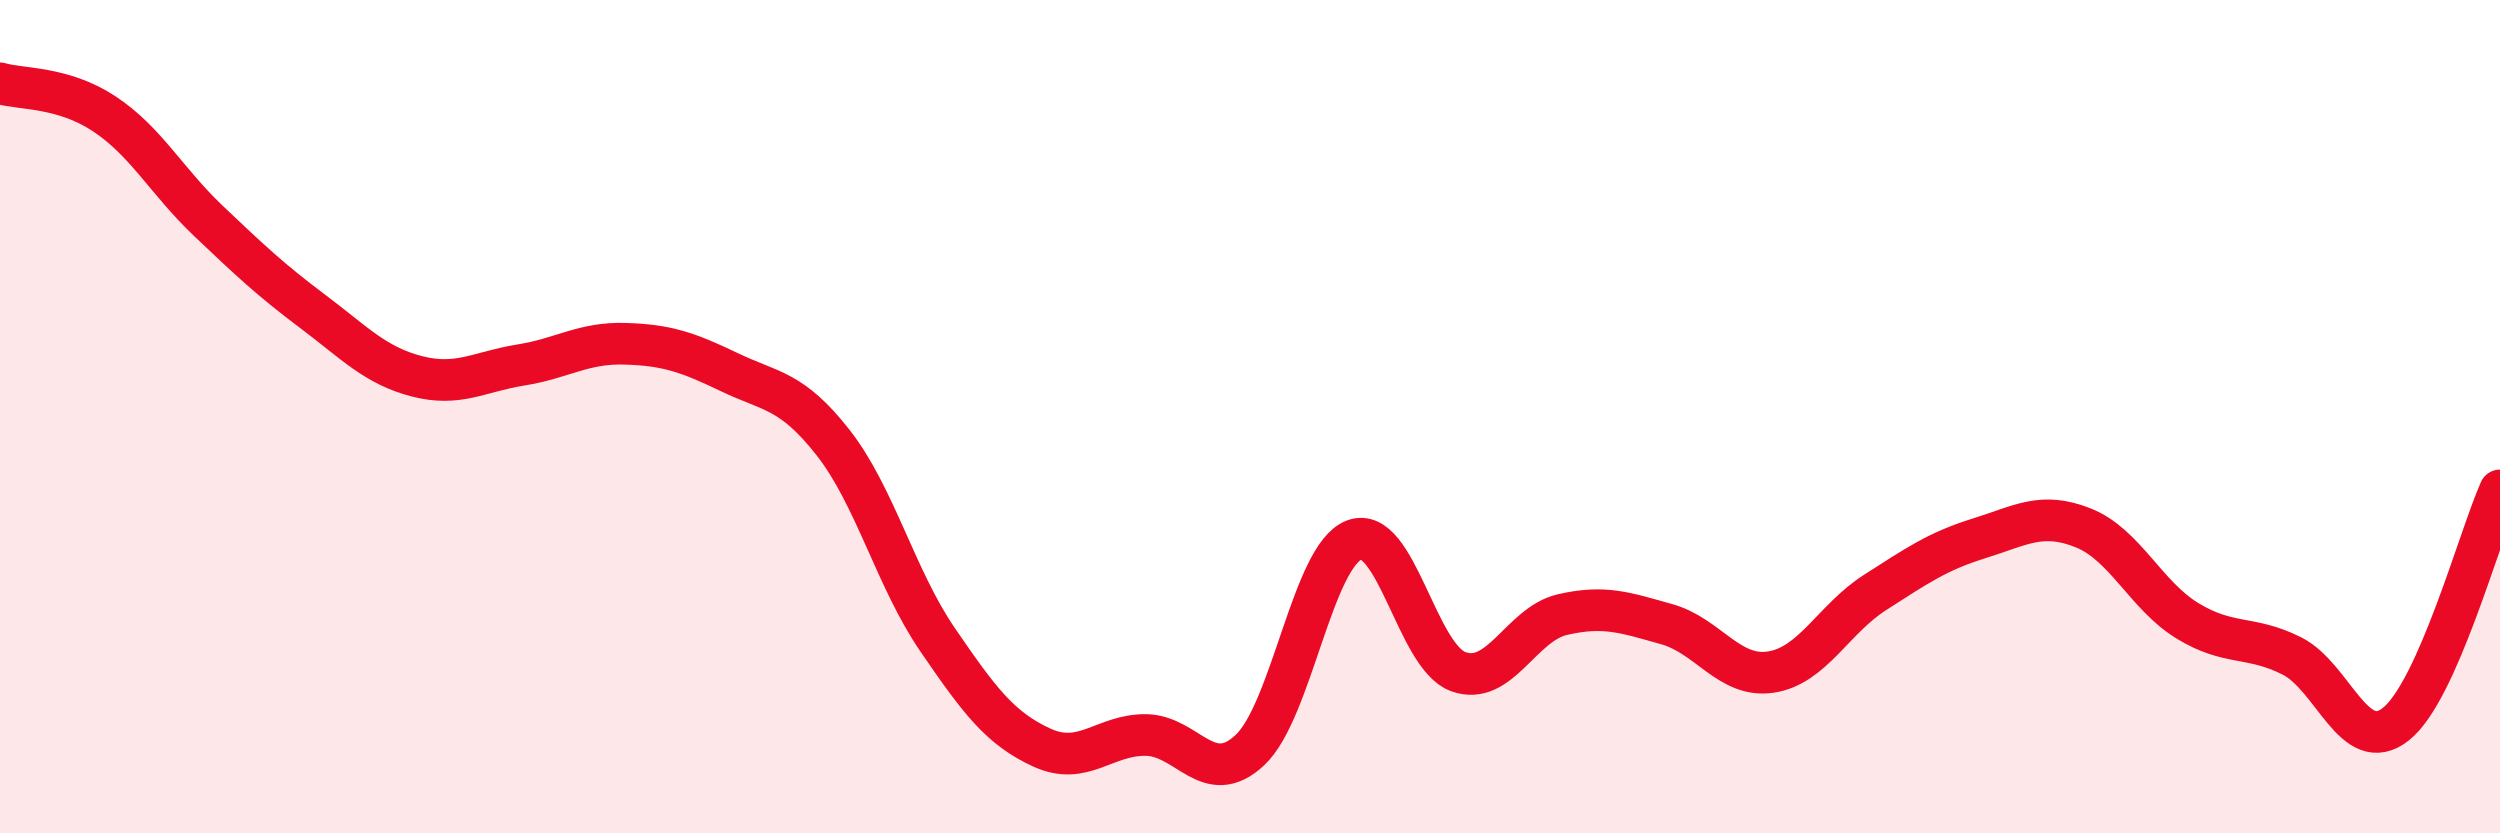
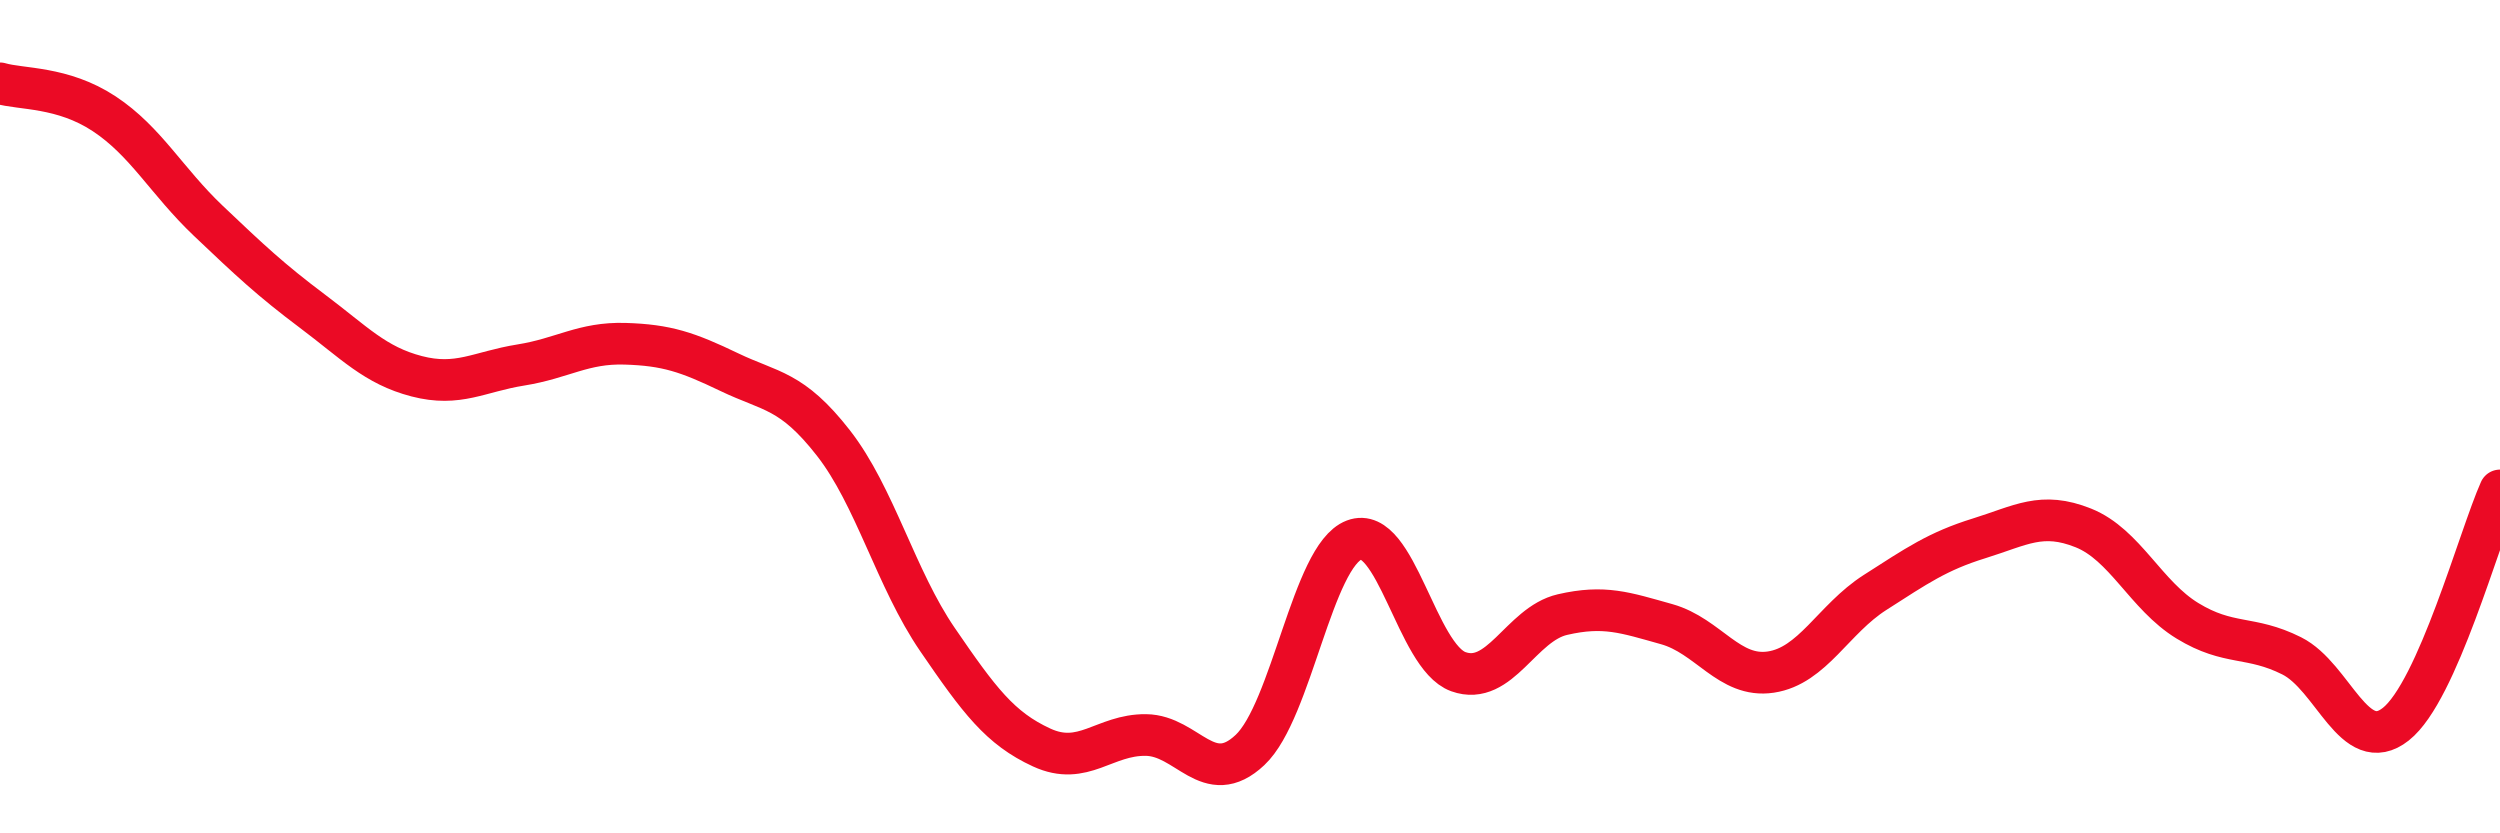
<svg xmlns="http://www.w3.org/2000/svg" width="60" height="20" viewBox="0 0 60 20">
-   <path d="M 0,2 C 0.5,2.15 1.5,2.07 2.5,2.73 C 3.5,3.39 4,4.35 5,5.3 C 6,6.25 6.5,6.72 7.5,7.47 C 8.5,8.22 9,8.77 10,9.03 C 11,9.29 11.5,8.92 12.5,8.76 C 13.5,8.6 14,8.22 15,8.25 C 16,8.28 16.5,8.45 17.5,8.93 C 18.5,9.41 19,9.35 20,10.63 C 21,11.91 21.5,13.89 22.5,15.35 C 23.5,16.81 24,17.48 25,17.94 C 26,18.4 26.5,17.63 27.5,17.64 C 28.5,17.65 29,18.94 30,18 C 31,17.06 31.5,13.34 32.5,12.96 C 33.5,12.58 34,15.76 35,16.12 C 36,16.48 36.5,14.98 37.5,14.75 C 38.5,14.52 39,14.7 40,14.98 C 41,15.26 41.5,16.28 42.5,16.13 C 43.5,15.98 44,14.86 45,14.22 C 46,13.58 46.5,13.23 47.5,12.92 C 48.5,12.61 49,12.27 50,12.67 C 51,13.07 51.5,14.29 52.5,14.9 C 53.5,15.51 54,15.24 55,15.74 C 56,16.24 56.5,18.17 57.5,17.38 C 58.5,16.59 59.5,12.89 60,11.77L60 20L0 20Z" fill="#EB0A25" opacity="0.1" stroke-linecap="round" stroke-linejoin="round" />
  <path d="M 0,2 C 0.5,2.15 1.5,2.07 2.5,2.73 C 3.5,3.39 4,4.35 5,5.3 C 6,6.25 6.5,6.72 7.5,7.47 C 8.5,8.22 9,8.77 10,9.03 C 11,9.29 11.5,8.92 12.5,8.76 C 13.5,8.6 14,8.22 15,8.25 C 16,8.28 16.5,8.45 17.5,8.93 C 18.5,9.41 19,9.35 20,10.63 C 21,11.91 21.5,13.89 22.5,15.35 C 23.5,16.81 24,17.48 25,17.94 C 26,18.4 26.5,17.63 27.5,17.64 C 28.5,17.65 29,18.94 30,18 C 31,17.06 31.5,13.34 32.5,12.96 C 33.5,12.58 34,15.76 35,16.12 C 36,16.48 36.5,14.98 37.5,14.75 C 38.5,14.52 39,14.7 40,14.98 C 41,15.26 41.5,16.28 42.5,16.13 C 43.5,15.98 44,14.86 45,14.22 C 46,13.58 46.5,13.23 47.5,12.92 C 48.5,12.61 49,12.27 50,12.67 C 51,13.07 51.5,14.29 52.5,14.9 C 53.5,15.51 54,15.24 55,15.74 C 56,16.24 56.5,18.17 57.5,17.38 C 58.5,16.59 59.5,12.89 60,11.77" stroke="#EB0A25" stroke-width="1" fill="none" stroke-linecap="round" stroke-linejoin="round" />
</svg>